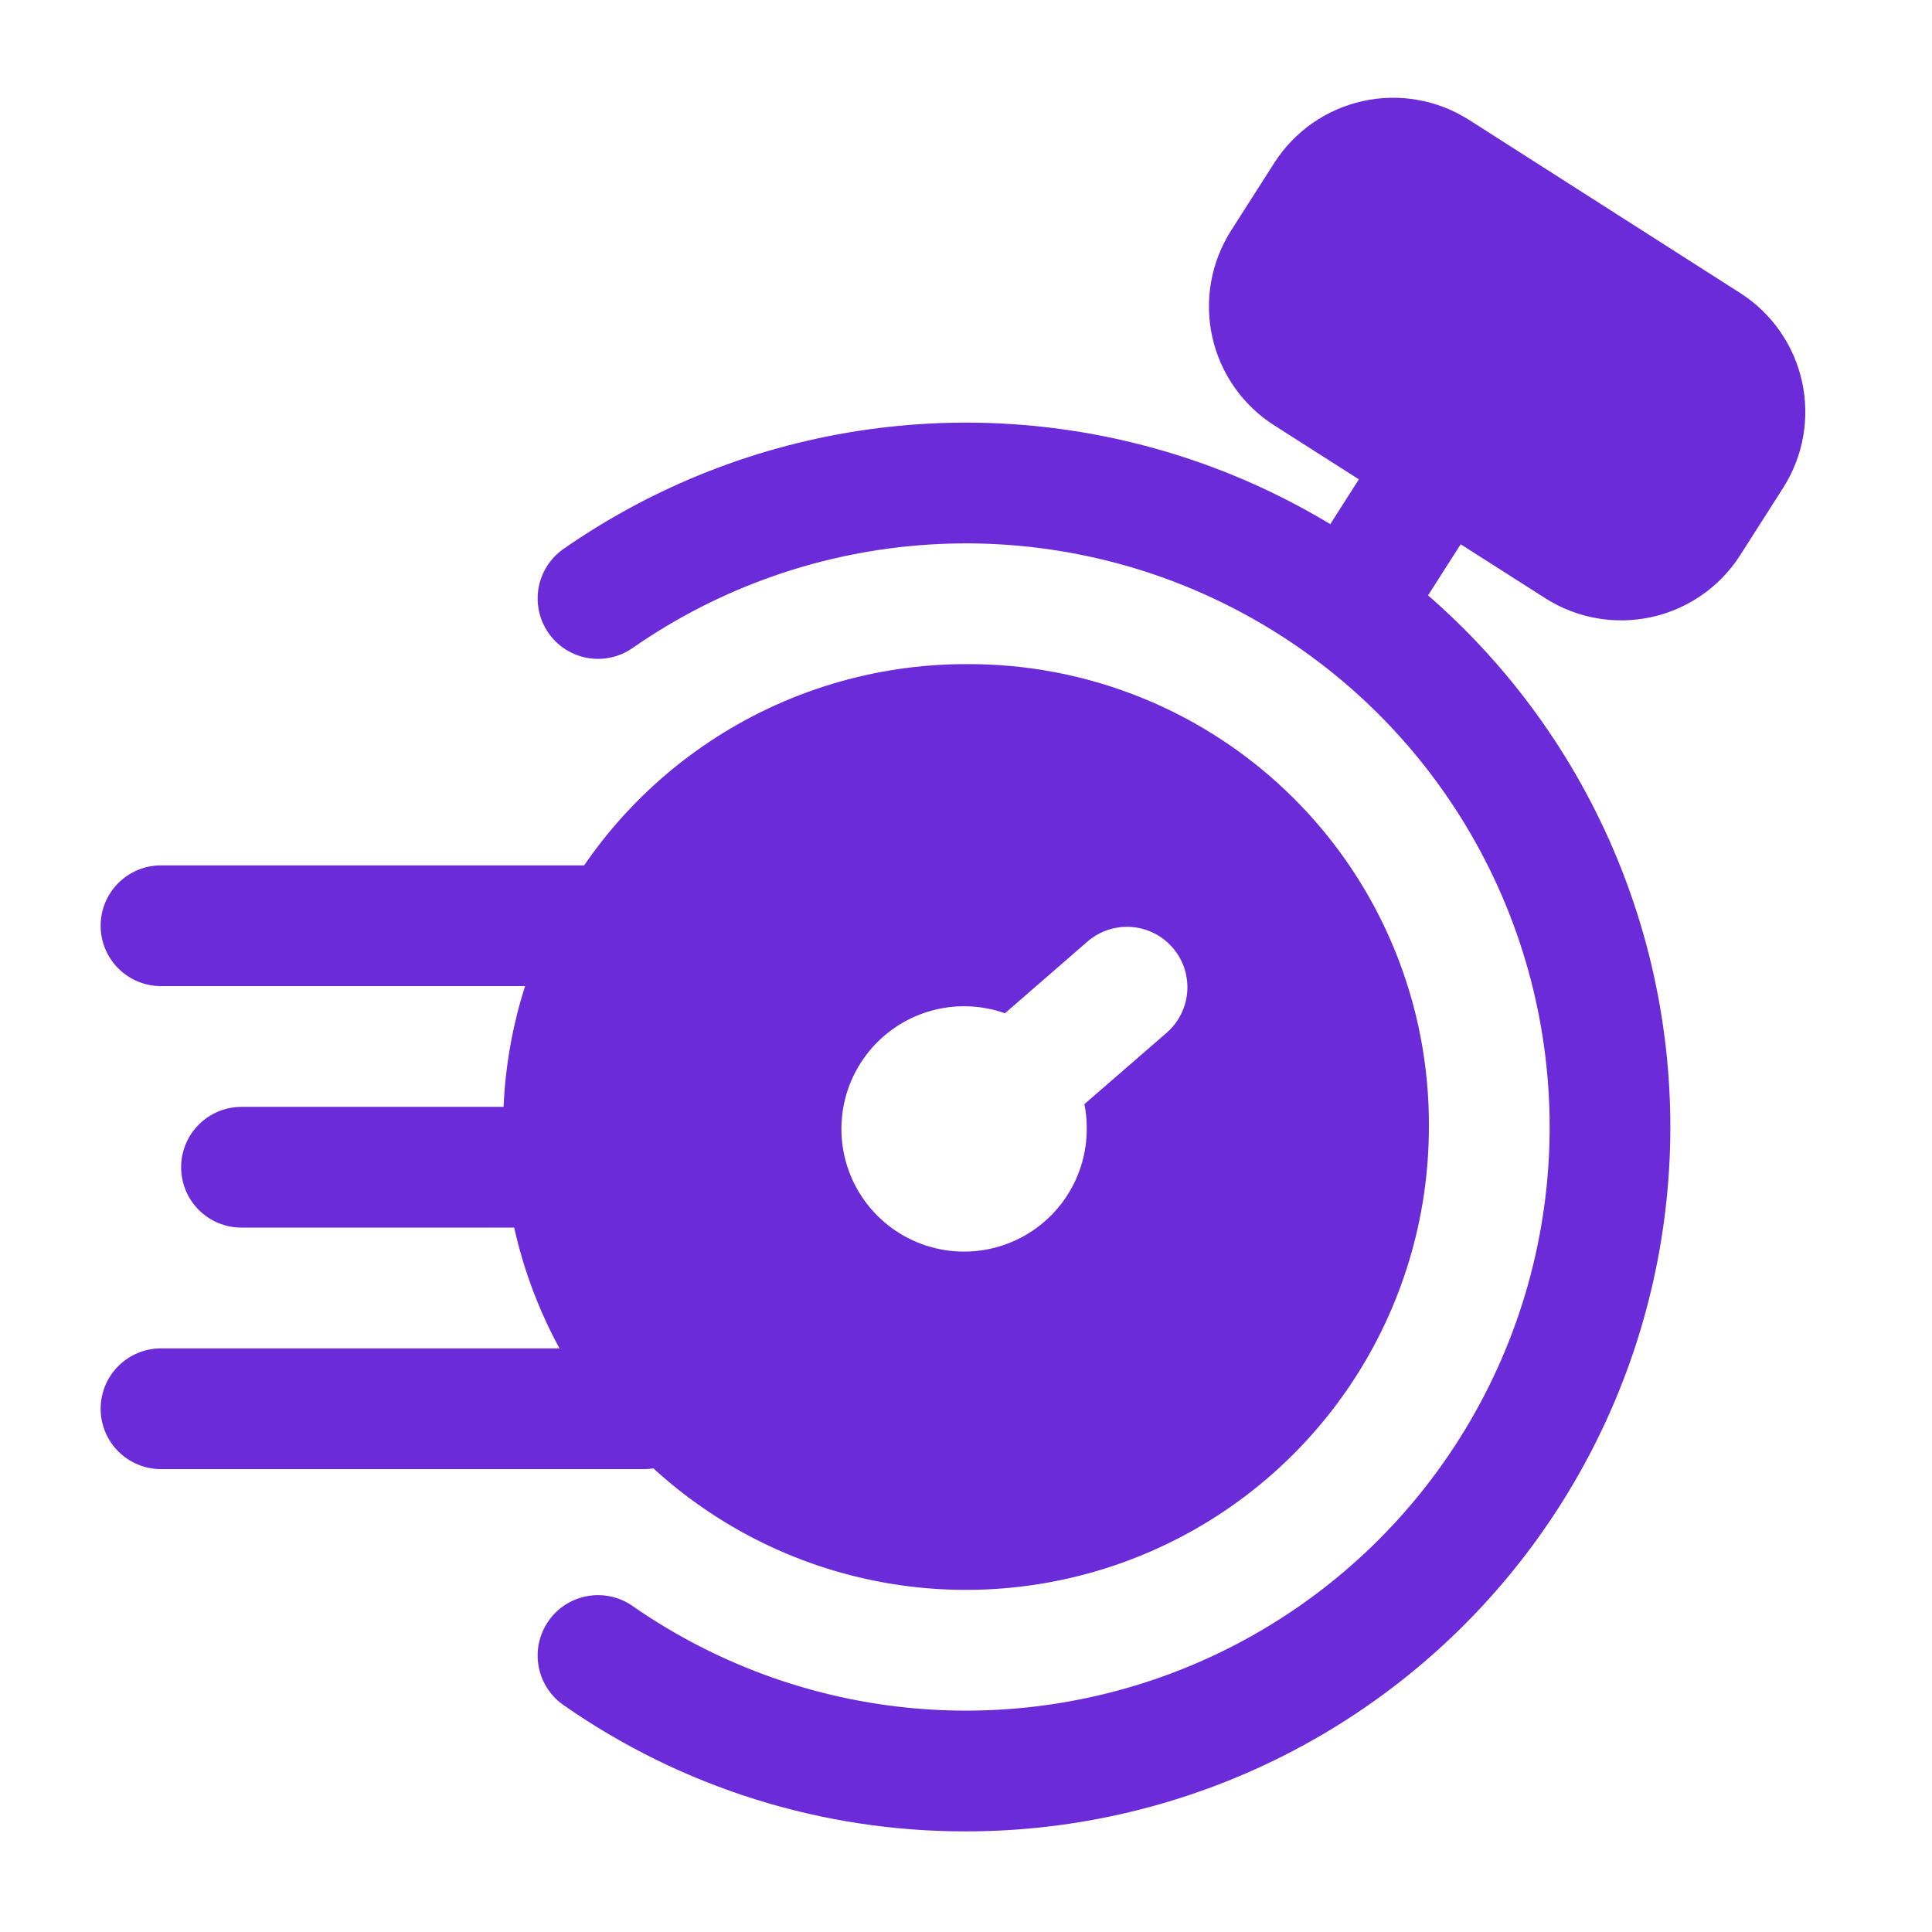
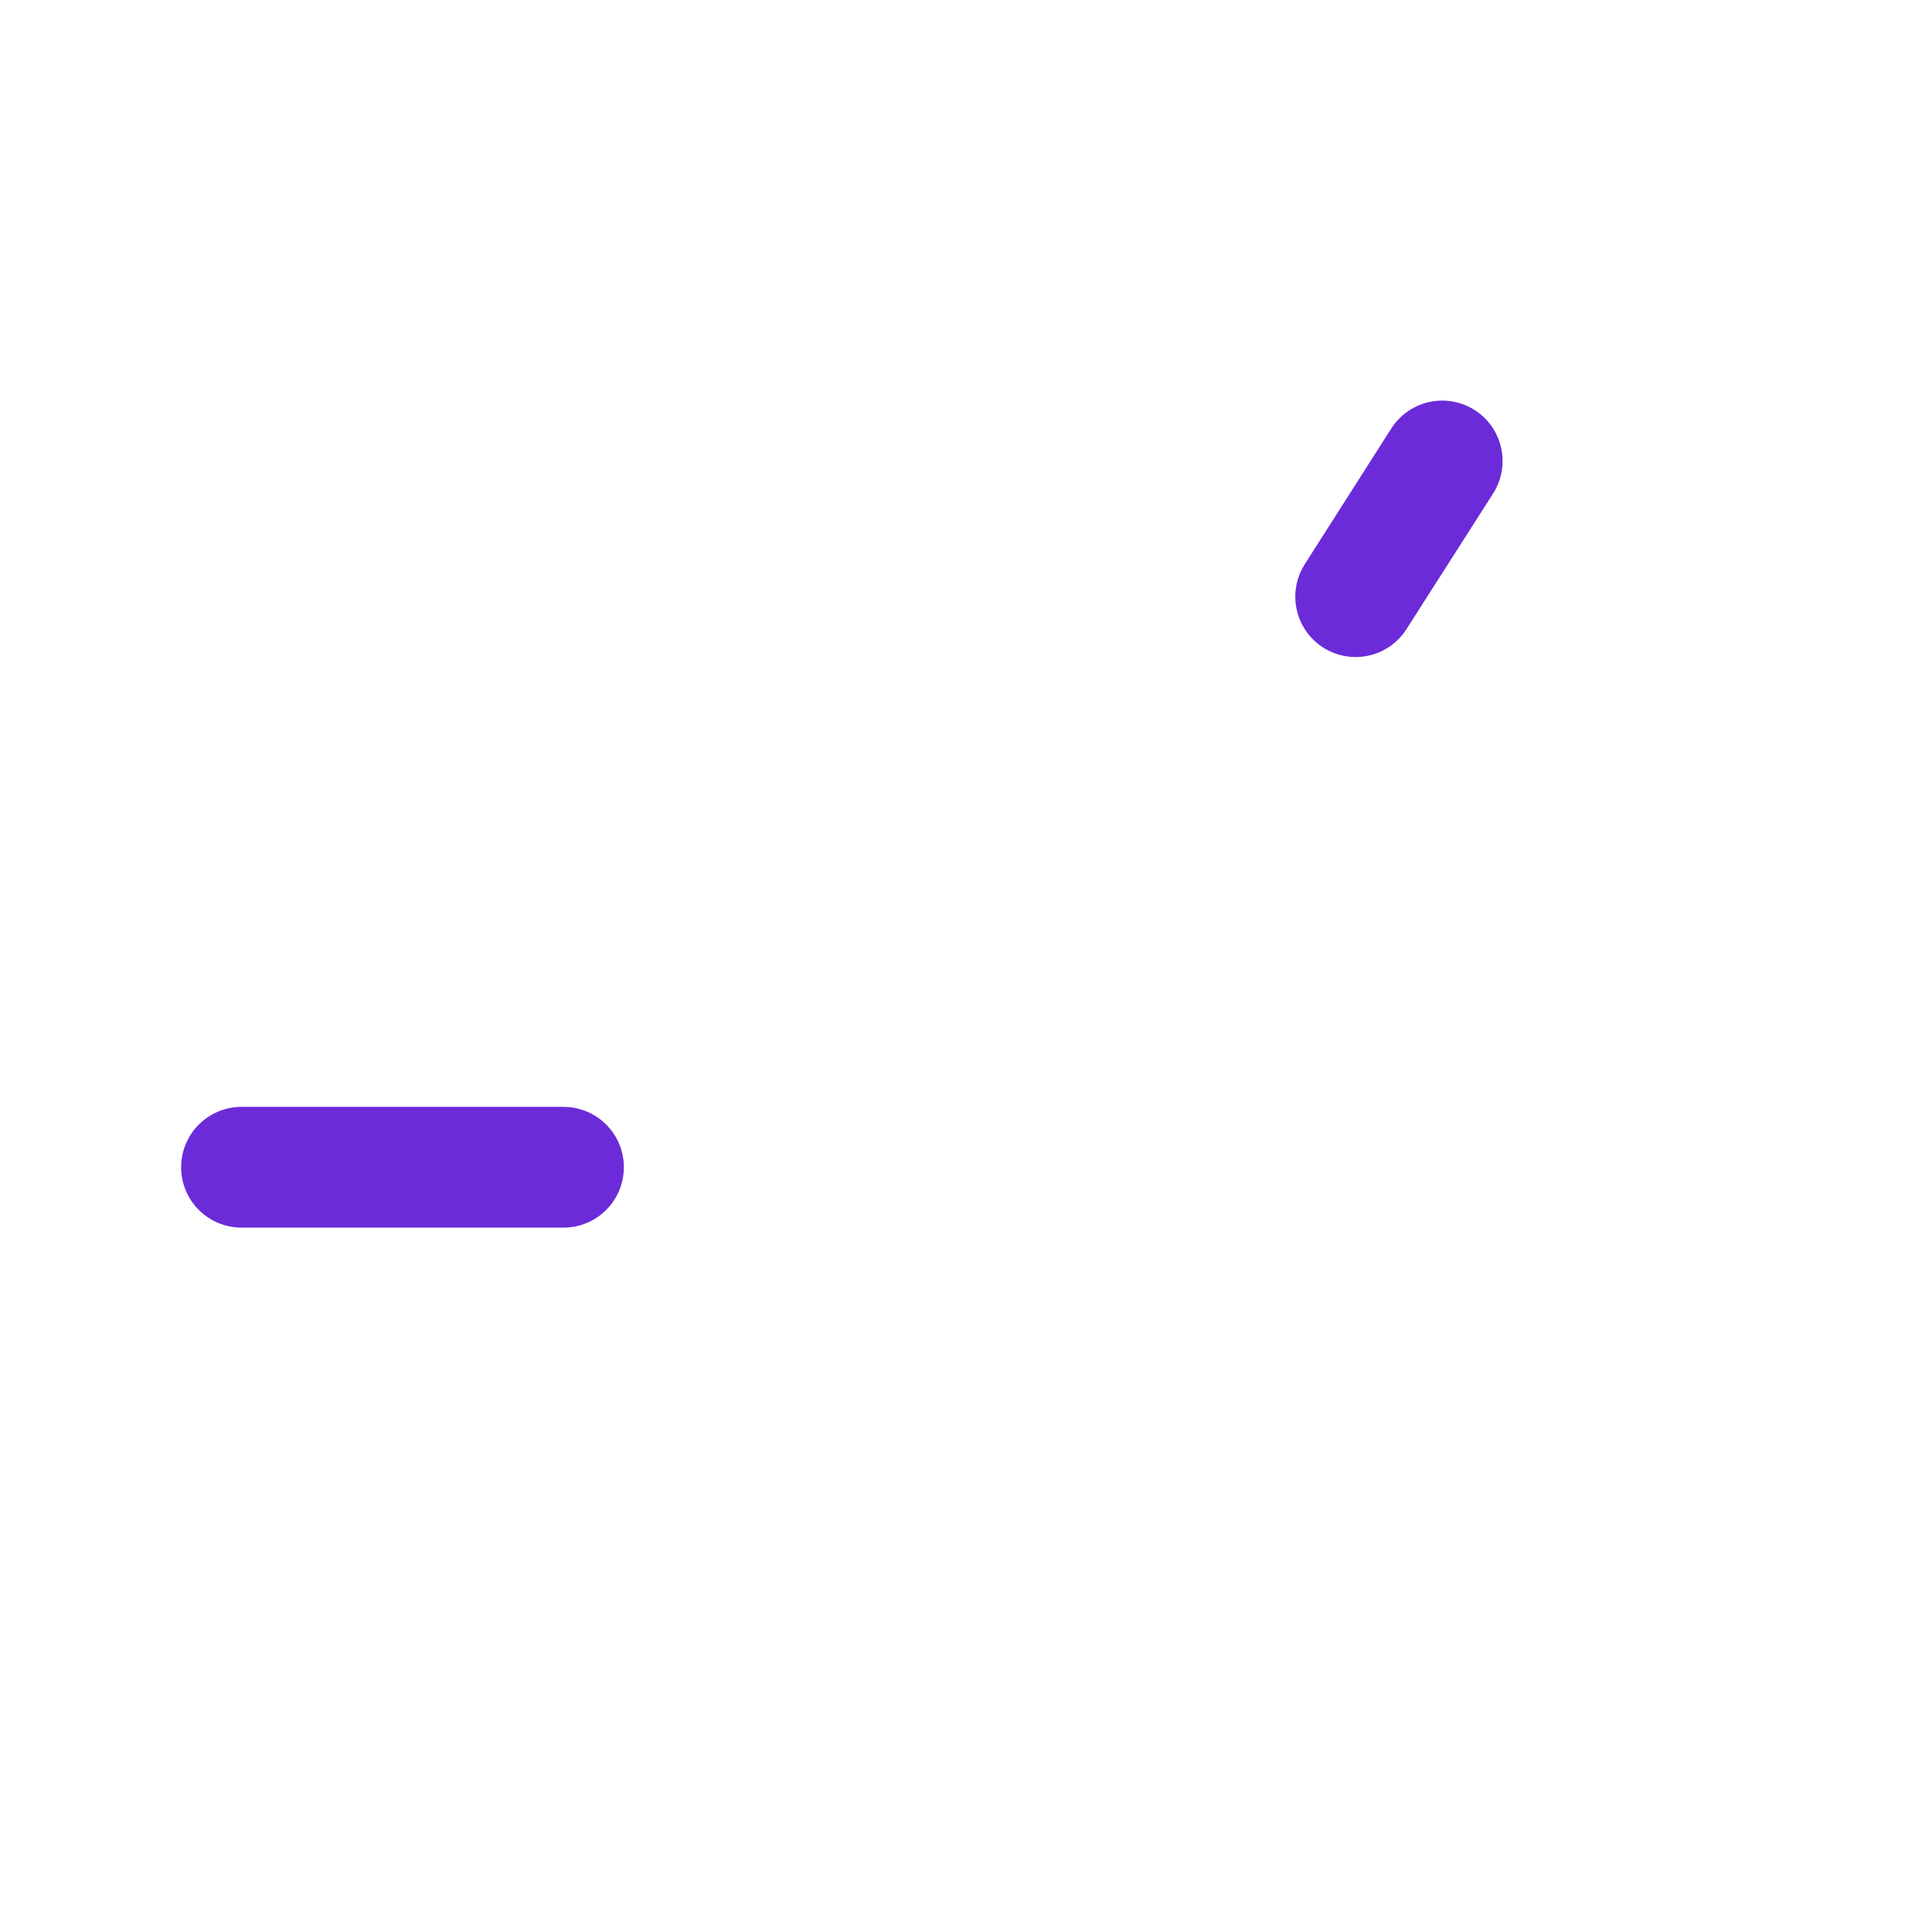
<svg xmlns="http://www.w3.org/2000/svg" width="80" height="80" viewBox="0 0 80 80" fill="none">
  <g id="timer 1">
-     <path id="Vector" d="M40 75.833C34.039 75.844 28.219 74.018 23.333 70.603C22.789 70.224 22.418 69.644 22.301 68.991C22.185 68.338 22.332 67.666 22.712 67.122C23.091 66.578 23.671 66.206 24.324 66.09C24.977 65.973 25.649 66.121 26.193 66.5C29.817 69.023 34.063 70.505 38.469 70.785C42.876 71.065 47.275 70.132 51.189 68.088C55.103 66.044 58.382 62.966 60.67 59.19C62.959 55.413 64.168 51.082 64.168 46.667C64.168 42.251 62.959 37.92 60.67 34.144C58.382 30.367 55.103 27.29 51.189 25.246C47.275 23.201 42.876 22.269 38.469 22.549C34.063 22.828 29.817 24.31 26.193 26.833C25.924 27.021 25.62 27.154 25.299 27.224C24.979 27.295 24.647 27.301 24.324 27.244C24 27.186 23.692 27.065 23.415 26.888C23.139 26.711 22.899 26.481 22.712 26.212C22.524 25.942 22.391 25.639 22.321 25.318C22.25 24.997 22.244 24.665 22.301 24.342C22.418 23.689 22.789 23.109 23.333 22.73C27.09 20.114 31.41 18.42 35.944 17.783C40.477 17.147 45.097 17.587 49.429 19.067C53.761 20.547 57.684 23.026 60.88 26.303C64.076 29.581 66.456 33.565 67.827 37.933C69.198 42.3 69.521 46.93 68.771 51.446C68.021 55.962 66.218 60.238 63.509 63.928C60.8 67.618 57.26 70.619 53.176 72.687C49.092 74.755 44.578 75.833 40 75.833Z" fill="#6C2BD9" />
    <path id="Vector_2" d="M23.333 50.833H10C9.337 50.833 8.701 50.57 8.232 50.101C7.763 49.632 7.5 48.996 7.5 48.333C7.5 47.67 7.763 47.034 8.232 46.566C8.701 46.097 9.337 45.833 10 45.833H23.333C23.996 45.833 24.632 46.097 25.101 46.566C25.57 47.034 25.833 47.67 25.833 48.333C25.833 48.996 25.57 49.632 25.101 50.101C24.632 50.57 23.996 50.833 23.333 50.833Z" fill="#6C2BD9" />
-     <path id="Vector_3" d="M25.6 40.833H6.667C6.004 40.833 5.368 40.57 4.899 40.101C4.43 39.632 4.167 38.996 4.167 38.333C4.167 37.67 4.43 37.034 4.899 36.566C5.368 36.097 6.004 35.833 6.667 35.833H25.6C26.263 35.833 26.899 36.097 27.368 36.566C27.837 37.034 28.1 37.67 28.1 38.333C28.1 38.996 27.837 39.632 27.368 40.101C26.899 40.57 26.263 40.833 25.6 40.833Z" fill="#6C2BD9" />
-     <path id="Vector_4" d="M26.667 60.833H6.667C6.004 60.833 5.368 60.57 4.899 60.101C4.43 59.632 4.167 58.996 4.167 58.333C4.167 57.67 4.43 57.034 4.899 56.566C5.368 56.097 6.004 55.833 6.667 55.833H26.667C27.33 55.833 27.966 56.097 28.434 56.566C28.903 57.034 29.167 57.67 29.167 58.333C29.167 58.996 28.903 59.632 28.434 60.101C27.966 60.57 27.33 60.833 26.667 60.833Z" fill="#6C2BD9" />
-     <path id="Vector_5" d="M72.063 12.137L60.823 4.96C59.518 4.13 57.937 3.852 56.426 4.186C54.916 4.521 53.6 5.44 52.767 6.743L50.973 9.553C50.143 10.858 49.864 12.438 50.197 13.948C50.531 15.458 51.45 16.774 52.753 17.607L64 24.78C65.305 25.607 66.884 25.884 68.392 25.55C69.9 25.217 71.216 24.3 72.05 23L73.843 20.19C74.672 18.885 74.95 17.305 74.617 15.796C74.283 14.286 73.365 12.97 72.063 12.137Z" fill="#6C2BD9" />
    <path id="Vector_6" d="M56.13 27.207C55.682 27.206 55.243 27.085 54.858 26.856C54.473 26.627 54.157 26.3 53.942 25.907C53.727 25.514 53.622 25.071 53.636 24.623C53.651 24.176 53.786 23.741 54.027 23.363L57.61 17.743C57.787 17.466 58.016 17.227 58.285 17.039C58.554 16.851 58.858 16.717 59.179 16.646C59.499 16.576 59.831 16.569 60.154 16.626C60.477 16.683 60.786 16.803 61.063 16.98C61.34 17.157 61.58 17.386 61.768 17.655C61.956 17.924 62.089 18.228 62.16 18.549C62.231 18.869 62.238 19.201 62.181 19.524C62.124 19.848 62.003 20.157 61.827 20.433L58.24 26.05C58.015 26.405 57.703 26.698 57.334 26.9C56.965 27.102 56.551 27.208 56.13 27.207Z" fill="#6C2BD9" />
-     <path id="Vector_7" d="M40 27.5C36.209 27.5 32.504 28.624 29.352 30.73C26.2 32.836 23.743 35.83 22.292 39.332C20.842 42.834 20.462 46.688 21.202 50.406C21.941 54.124 23.767 57.539 26.447 60.22C29.128 62.9 32.543 64.726 36.261 65.465C39.979 66.205 43.833 65.825 47.335 64.374C50.837 62.924 53.83 60.467 55.937 57.315C58.043 54.163 59.167 50.458 59.167 46.667C59.184 44.145 58.699 41.645 57.742 39.312C56.785 36.979 55.374 34.859 53.59 33.076C51.807 31.293 49.688 29.882 47.355 28.925C45.022 27.968 42.522 27.483 40 27.5ZM48.307 42.767L44.903 45.72C44.966 46.032 44.998 46.349 45 46.667C45.017 47.748 44.688 48.807 44.062 49.689C43.435 50.571 42.543 51.23 41.516 51.569C40.489 51.909 39.381 51.912 38.352 51.578C37.323 51.244 36.428 50.59 35.796 49.712C35.165 48.834 34.83 47.777 34.841 46.695C34.852 45.614 35.208 44.563 35.857 43.698C36.506 42.833 37.414 42.197 38.45 41.884C39.485 41.571 40.593 41.596 41.613 41.957L45.027 38.99C45.528 38.555 46.181 38.337 46.842 38.383C47.504 38.43 48.12 38.738 48.555 39.238C48.99 39.739 49.208 40.392 49.162 41.054C49.115 41.716 48.807 42.332 48.307 42.767Z" fill="#6C2BD9" />
  </g>
</svg>